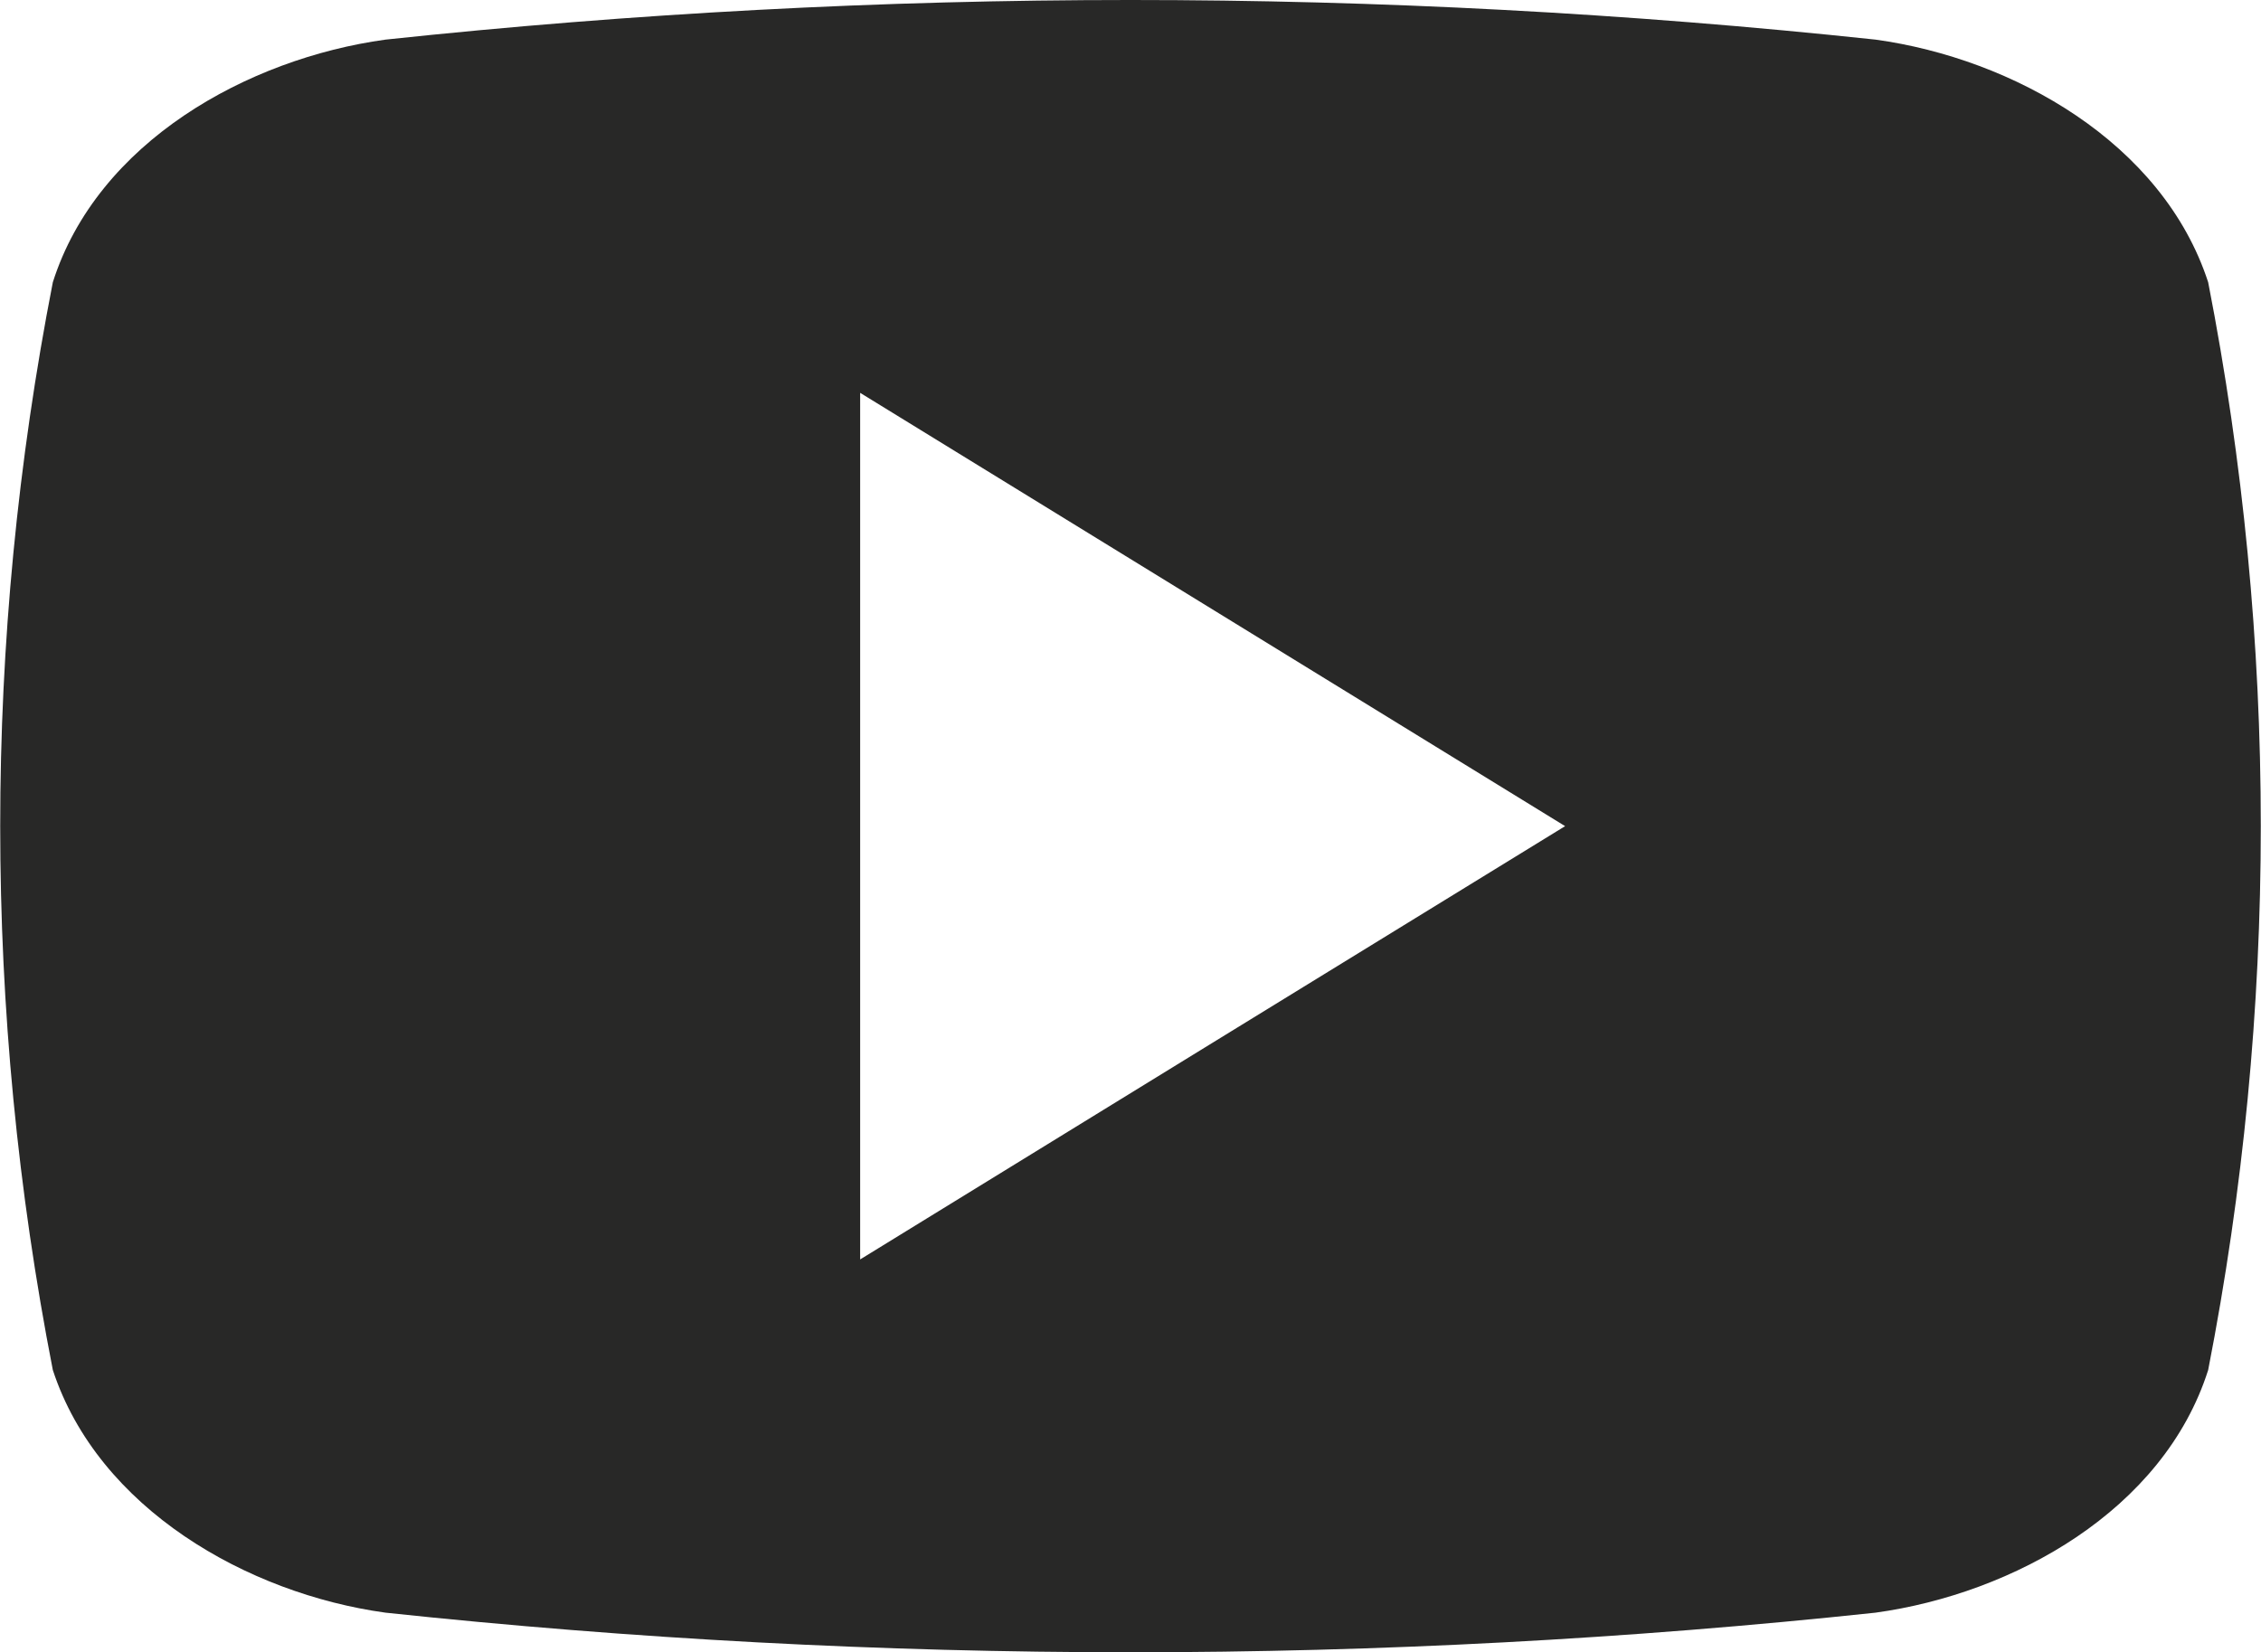
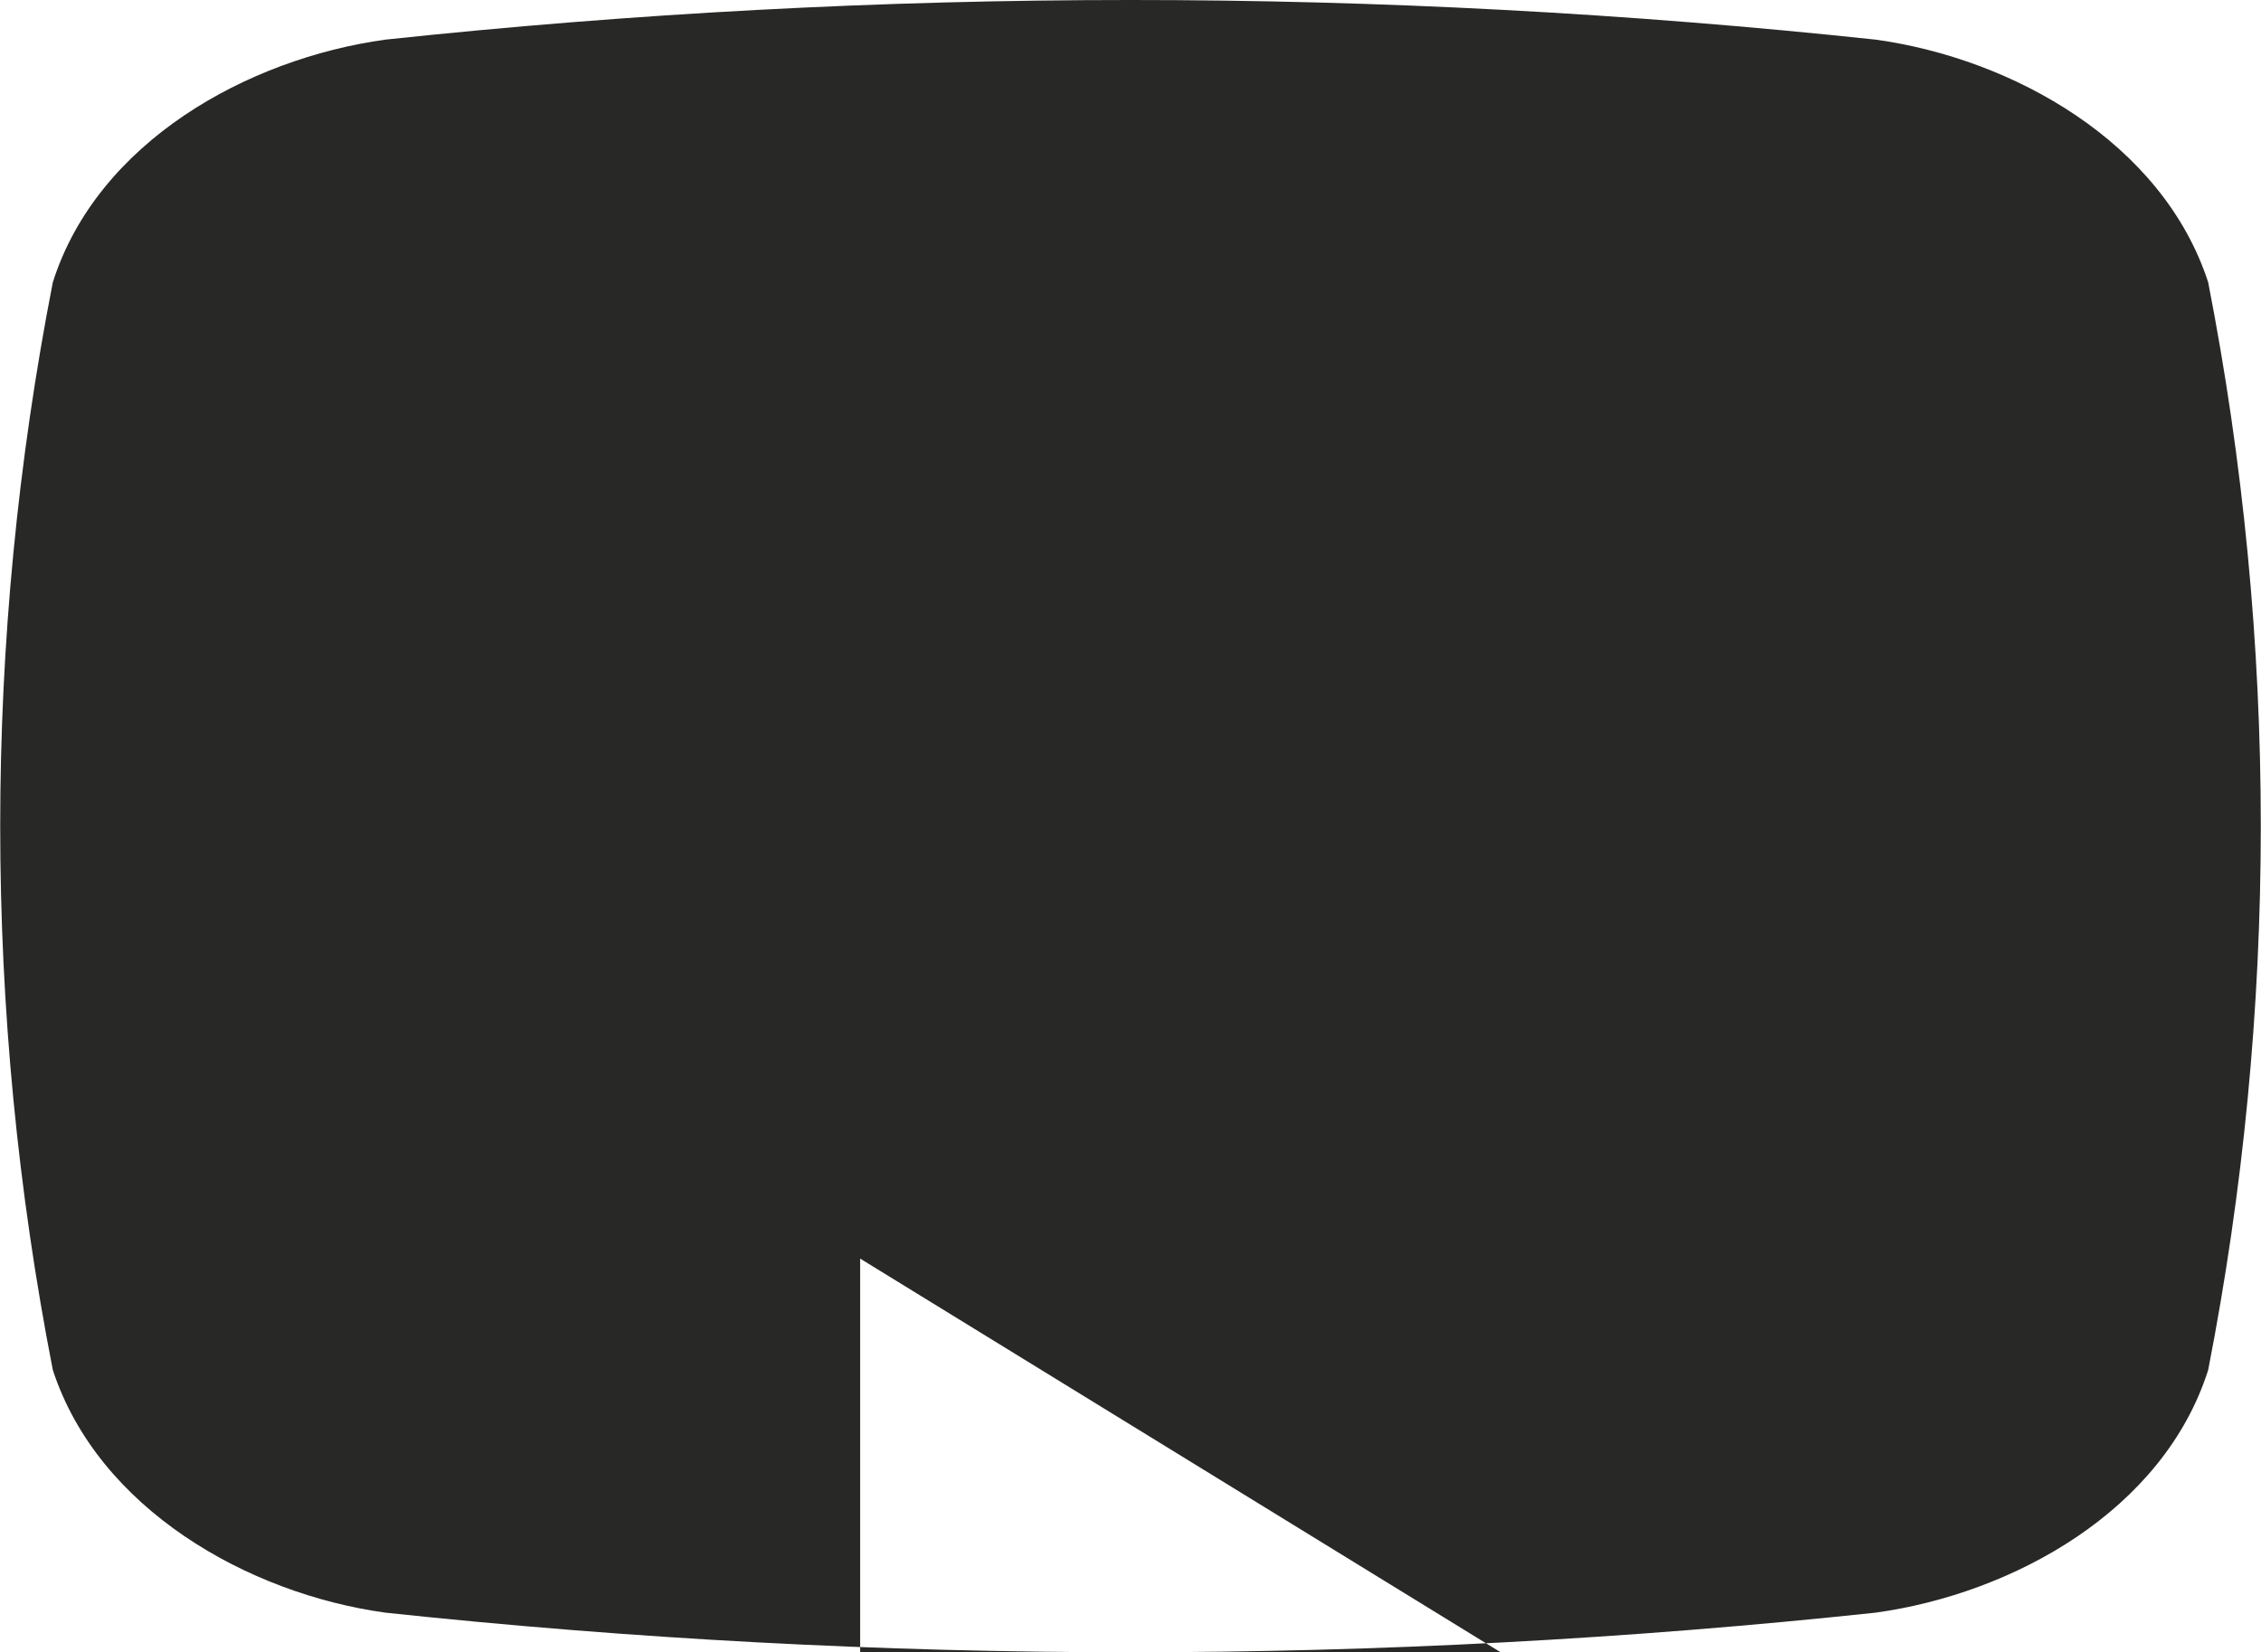
<svg xmlns="http://www.w3.org/2000/svg" id="Capa_2" data-name="Capa 2" viewBox="0 0 27.39 20.02">
  <defs>
    <style>
      .cls-1 {
        fill: #282827;
      }
    </style>
  </defs>
  <g id="Layer_1" data-name="Layer 1">
-     <path id="icon" class="cls-1" d="M26.75,3.42c-.55-1.69-2.36-2.71-4.03-2.94C16.72-.16,10.67-.16,4.67.48,3,.71,1.18,1.72.64,3.42-.21,7.77-.21,12.25.64,16.6c.55,1.68,2.36,2.71,4.03,2.94,6,.64,12.05.64,18.05,0,1.67-.23,3.49-1.24,4.03-2.94.85-4.35.85-8.83,0-13.18ZM10.42,15.25V4.76l8.54,5.25c-2.88,1.77-5.68,3.49-8.54,5.25Z" />
+     <path id="icon" class="cls-1" d="M26.75,3.42c-.55-1.69-2.36-2.71-4.03-2.94C16.72-.16,10.67-.16,4.67.48,3,.71,1.18,1.72.64,3.42-.21,7.77-.21,12.25.64,16.6c.55,1.68,2.36,2.71,4.03,2.94,6,.64,12.05.64,18.05,0,1.67-.23,3.49-1.24,4.03-2.94.85-4.35.85-8.83,0-13.18ZM10.42,15.25l8.54,5.25c-2.88,1.77-5.68,3.49-8.54,5.25Z" />
  </g>
</svg>